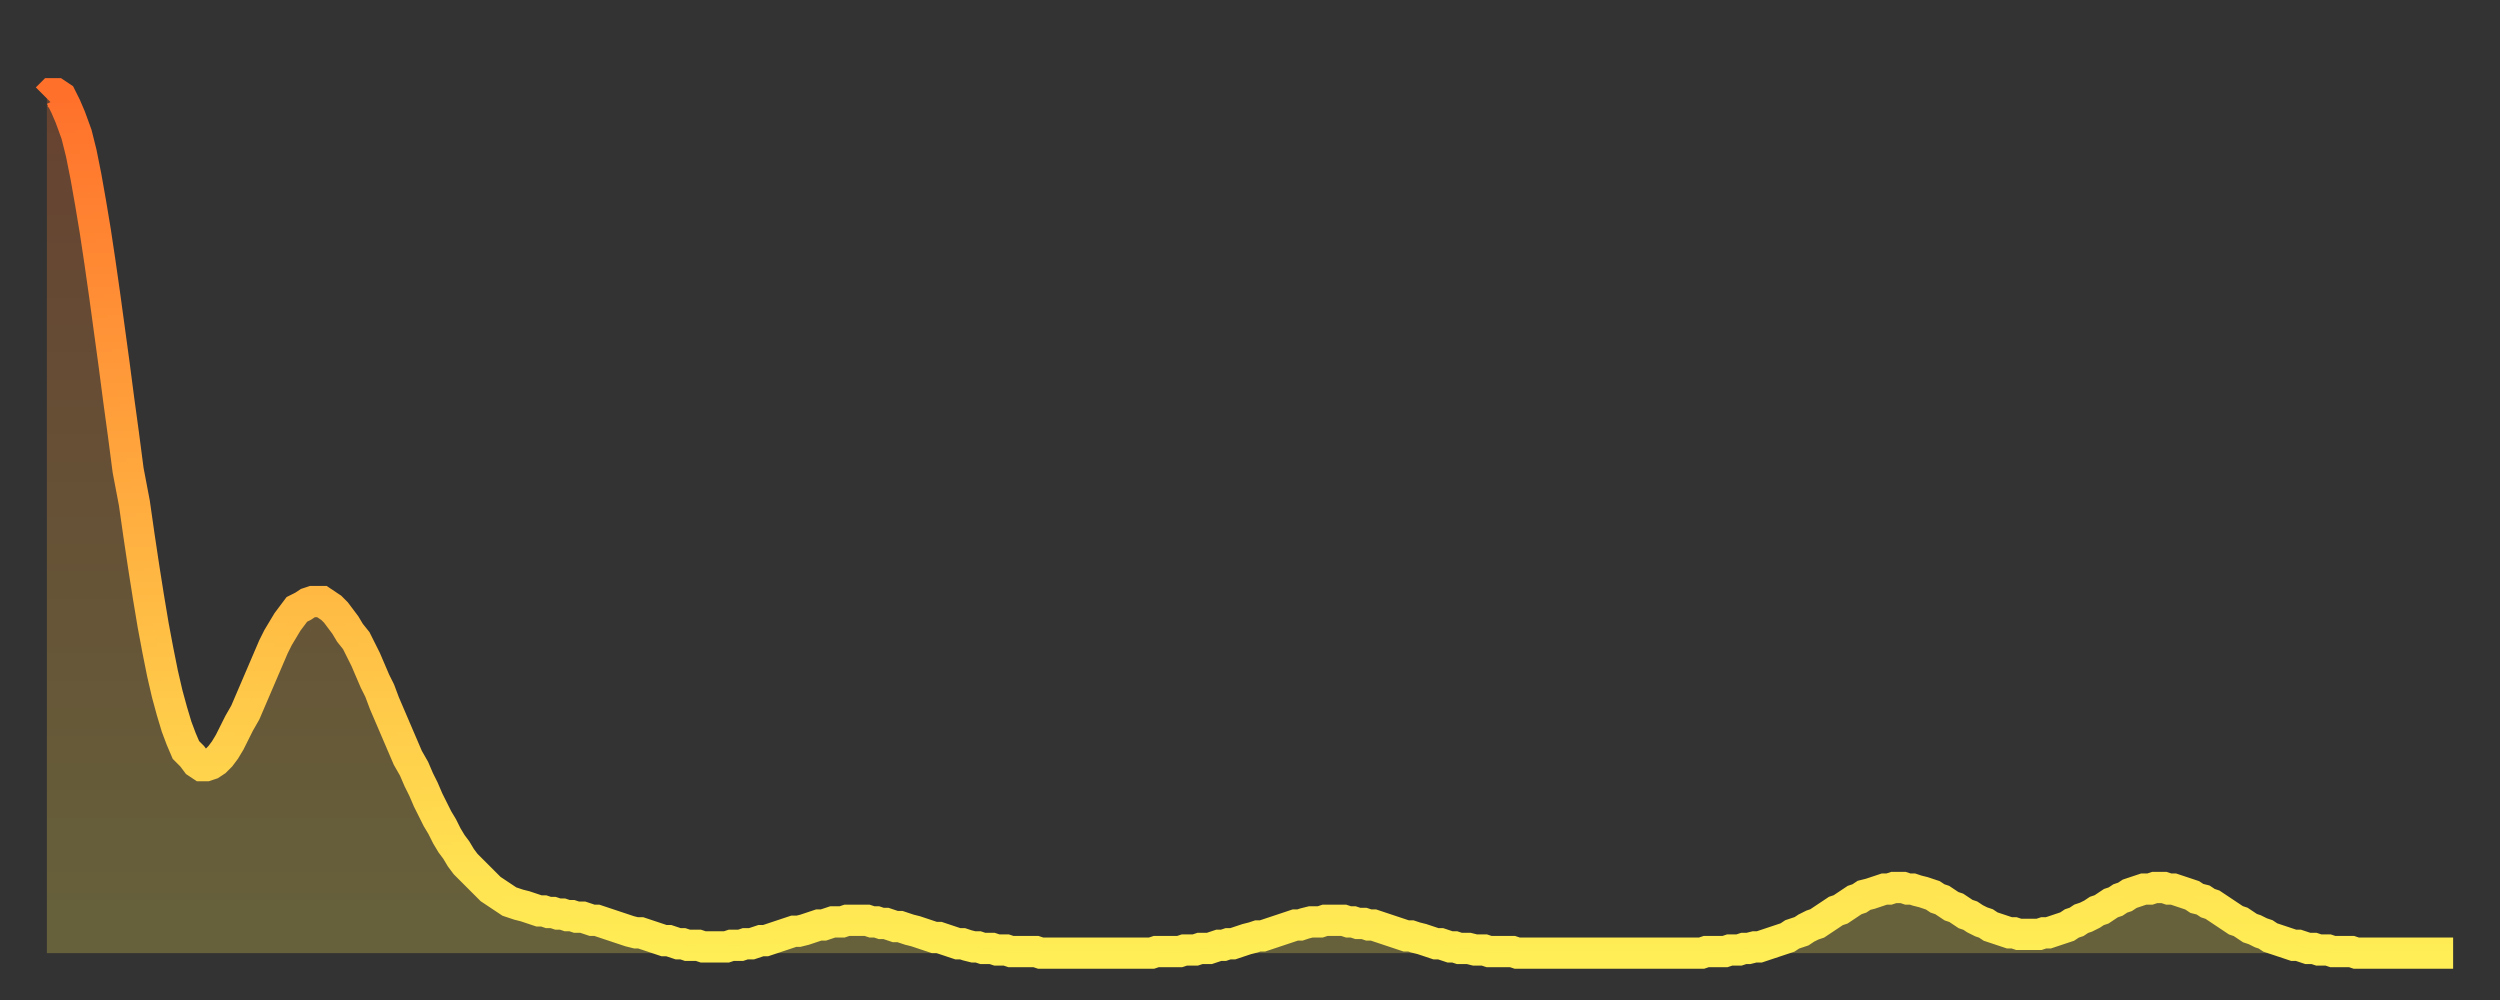
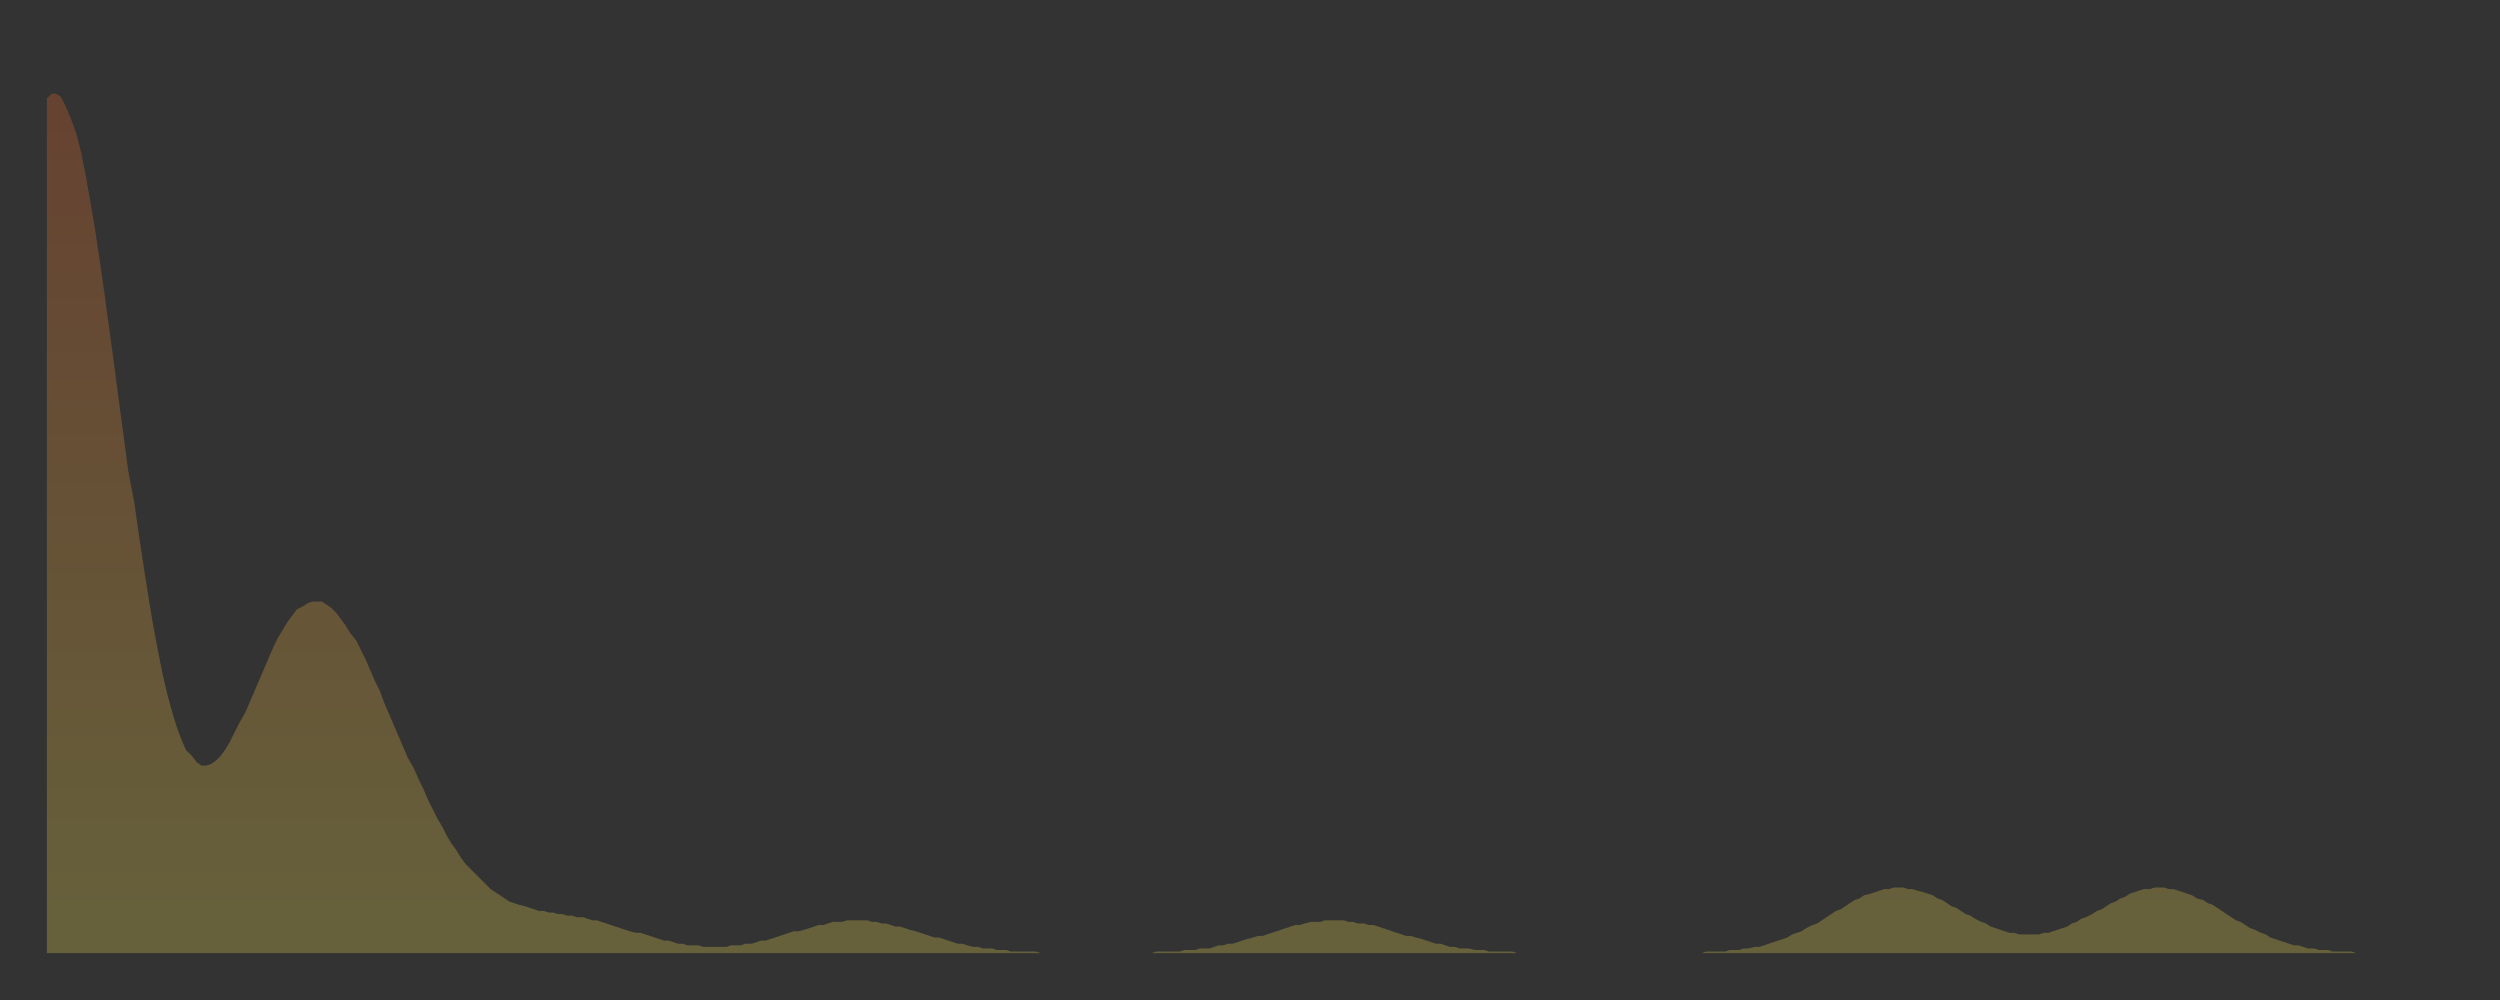
<svg xmlns="http://www.w3.org/2000/svg" baseProfile="full" height="64" version="1.1" width="160">
  <rect width="100%" height="100%" fill="#333333" stroke="none" />
  <defs>
    <linearGradient id="id1339158" x1="0" x2="0" y1="0" y2="1">
      <stop offset="0%" stop-color="#ff702b" />
      <stop offset="50%" stop-color="#ffaf40" />
      <stop offset="100%" stop-color="#ffee55" />
    </linearGradient>
  </defs>
  <g transform="translate(3,3)">
    <g>
-       <path d="M 0.0 3.3 0.3 3.0 0.6 3.0 0.9 3.2 1.2 3.8 1.5 4.5 1.9 5.6 2.2 6.8 2.5 8.3 2.8 10.0 3.1 11.8 3.4 13.8 3.7 15.9 4.0 18.1 4.3 20.3 4.6 22.6 4.9 24.8 5.2 27.1 5.6 29.2 5.9 31.3 6.2 33.3 6.5 35.2 6.8 37.0 7.1 38.6 7.4 40.1 7.7 41.4 8.0 42.5 8.3 43.5 8.6 44.3 8.9 45.0 9.3 45.4 9.6 45.8 9.9 46.0 10.2 46.0 10.5 45.9 10.8 45.7 11.1 45.4 11.4 45.0 11.7 44.5 12.0 43.9 12.3 43.3 12.7 42.6 13.0 41.9 13.3 41.2 13.6 40.5 13.9 39.8 14.2 39.1 14.5 38.4 14.8 37.8 15.1 37.3 15.4 36.8 15.7 36.4 16.0 36.0 16.4 35.8 16.7 35.6 17.0 35.5 17.3 35.5 17.6 35.5 17.9 35.7 18.2 35.9 18.5 36.2 18.8 36.6 19.1 37.0 19.4 37.5 19.8 38.0 20.1 38.6 20.4 39.2 20.7 39.9 21.0 40.6 21.3 41.2 21.6 42.0 21.9 42.7 22.2 43.4 22.5 44.1 22.8 44.8 23.1 45.5 23.5 46.2 23.8 46.9 24.1 47.5 24.4 48.2 24.7 48.8 25.0 49.4 25.3 49.9 25.6 50.5 25.9 51.0 26.2 51.4 26.5 51.9 26.8 52.3 27.2 52.7 27.5 53.0 27.8 53.3 28.1 53.6 28.4 53.9 28.7 54.1 29.0 54.3 29.3 54.5 29.6 54.7 29.9 54.8 30.2 54.9 30.6 55.0 30.9 55.1 31.2 55.2 31.5 55.3 31.8 55.3 32.1 55.4 32.4 55.4 32.7 55.5 33.0 55.5 33.3 55.6 33.6 55.6 33.9 55.7 34.3 55.7 34.6 55.8 34.9 55.9 35.2 55.9 35.5 56.0 35.8 56.1 36.1 56.2 36.4 56.3 36.7 56.4 37.0 56.5 37.3 56.6 37.7 56.7 38.0 56.7 38.3 56.8 38.6 56.9 38.9 57.0 39.2 57.1 39.5 57.2 39.8 57.2 40.1 57.3 40.4 57.4 40.7 57.4 41.0 57.5 41.4 57.5 41.7 57.5 42.0 57.6 42.3 57.6 42.6 57.6 42.9 57.6 43.2 57.6 43.5 57.6 43.8 57.5 44.1 57.5 44.4 57.5 44.7 57.4 45.1 57.4 45.4 57.3 45.7 57.2 46.0 57.2 46.3 57.1 46.6 57.0 46.9 56.9 47.2 56.8 47.5 56.7 47.8 56.6 48.1 56.6 48.5 56.5 48.8 56.4 49.1 56.3 49.4 56.2 49.7 56.2 50.0 56.1 50.3 56.0 50.6 56.0 50.9 56.0 51.2 55.9 51.5 55.9 51.8 55.9 52.2 55.9 52.5 55.9 52.8 56.0 53.1 56.0 53.4 56.1 53.7 56.1 54.0 56.2 54.3 56.3 54.6 56.3 54.9 56.4 55.2 56.5 55.6 56.6 55.9 56.7 56.2 56.8 56.5 56.9 56.8 57.0 57.1 57.0 57.4 57.1 57.7 57.2 58.0 57.3 58.3 57.4 58.6 57.4 58.9 57.5 59.3 57.6 59.6 57.6 59.9 57.7 60.2 57.7 60.5 57.7 60.8 57.8 61.1 57.8 61.4 57.8 61.7 57.9 62.0 57.9 62.3 57.9 62.6 57.9 63.0 57.9 63.3 57.9 63.6 58.0 63.9 58.0 64.2 58.0 64.5 58.0 64.8 58.0 65.1 58.0 65.4 58.0 65.7 58.0 66.0 58.0 66.4 58.0 66.7 58.0 67.0 58.0 67.3 58.0 67.6 58.0 67.9 58.0 68.2 58.0 68.5 58.0 68.8 58.0 69.1 58.0 69.4 58.0 69.7 58.0 70.1 58.0 70.4 58.0 70.7 58.0 71.0 57.9 71.3 57.9 71.6 57.9 71.9 57.9 72.2 57.9 72.5 57.9 72.8 57.8 73.1 57.8 73.5 57.8 73.8 57.7 74.1 57.7 74.4 57.7 74.7 57.6 75.0 57.5 75.3 57.5 75.6 57.4 75.9 57.4 76.2 57.3 76.5 57.2 76.8 57.1 77.2 57.0 77.5 56.9 77.8 56.9 78.1 56.8 78.4 56.7 78.7 56.6 79.0 56.5 79.3 56.4 79.6 56.3 79.9 56.2 80.2 56.2 80.5 56.1 80.9 56.0 81.2 56.0 81.5 56.0 81.8 55.9 82.1 55.9 82.4 55.9 82.7 55.9 83.0 55.9 83.3 56.0 83.6 56.0 83.9 56.1 84.3 56.1 84.6 56.2 84.9 56.2 85.2 56.3 85.5 56.4 85.8 56.5 86.1 56.6 86.4 56.7 86.7 56.8 87.0 56.9 87.3 56.9 87.6 57.0 88.0 57.1 88.3 57.2 88.6 57.3 88.9 57.4 89.2 57.4 89.5 57.5 89.8 57.6 90.1 57.6 90.4 57.7 90.7 57.7 91.0 57.7 91.4 57.8 91.7 57.8 92.0 57.8 92.3 57.9 92.6 57.9 92.9 57.9 93.2 57.9 93.5 57.9 93.8 57.9 94.1 58.0 94.4 58.0 94.7 58.0 95.1 58.0 95.4 58.0 95.7 58.0 96.0 58.0 96.3 58.0 96.6 58.0 96.9 58.0 97.2 58.0 97.5 58.0 97.8 58.0 98.1 58.0 98.4 58.0 98.8 58.0 99.1 58.0 99.4 58.0 99.7 58.0 100.0 58.0 100.3 58.0 100.6 58.0 100.9 58.0 101.2 58.0 101.5 58.0 101.8 58.0 102.2 58.0 102.5 58.0 102.8 58.0 103.1 58.0 103.4 58.0 103.7 58.0 104.0 58.0 104.3 58.0 104.6 58.0 104.9 58.0 105.2 58.0 105.5 58.0 105.9 58.0 106.2 57.9 106.5 57.9 106.8 57.9 107.1 57.9 107.4 57.9 107.7 57.8 108.0 57.8 108.3 57.8 108.6 57.7 108.9 57.7 109.3 57.6 109.6 57.6 109.9 57.5 110.2 57.4 110.5 57.3 110.8 57.2 111.1 57.1 111.4 57.0 111.7 56.8 112.0 56.7 112.3 56.6 112.6 56.4 113.0 56.2 113.3 56.1 113.6 55.9 113.9 55.7 114.2 55.5 114.5 55.3 114.8 55.2 115.1 55.0 115.4 54.8 115.7 54.6 116.0 54.5 116.3 54.3 116.7 54.2 117.0 54.1 117.3 54.0 117.6 53.9 117.9 53.9 118.2 53.8 118.5 53.8 118.8 53.8 119.1 53.9 119.4 53.9 119.7 54.0 120.1 54.1 120.4 54.2 120.7 54.3 121.0 54.5 121.3 54.6 121.6 54.8 121.9 55.0 122.2 55.1 122.5 55.3 122.8 55.5 123.1 55.6 123.4 55.8 123.8 56.0 124.1 56.1 124.4 56.3 124.7 56.4 125.0 56.5 125.3 56.6 125.6 56.7 125.9 56.7 126.2 56.8 126.5 56.8 126.8 56.8 127.2 56.8 127.5 56.8 127.8 56.7 128.1 56.7 128.4 56.6 128.7 56.5 129.0 56.4 129.3 56.3 129.6 56.1 129.9 56.0 130.2 55.8 130.5 55.7 130.9 55.5 131.2 55.3 131.5 55.2 131.8 55.0 132.1 54.8 132.4 54.7 132.7 54.5 133.0 54.4 133.3 54.2 133.6 54.1 133.9 54.0 134.2 53.9 134.6 53.9 134.9 53.8 135.2 53.8 135.5 53.8 135.8 53.9 136.1 53.9 136.4 54.0 136.7 54.1 137.0 54.2 137.3 54.3 137.6 54.5 138.0 54.6 138.3 54.8 138.6 54.9 138.9 55.1 139.2 55.3 139.5 55.5 139.8 55.7 140.1 55.9 140.4 56.0 140.7 56.2 141.0 56.4 141.3 56.5 141.7 56.7 142.0 56.8 142.3 57.0 142.6 57.1 142.9 57.2 143.2 57.3 143.5 57.4 143.8 57.5 144.1 57.5 144.4 57.6 144.7 57.7 145.1 57.7 145.4 57.8 145.7 57.8 146.0 57.8 146.3 57.9 146.6 57.9 146.9 57.9 147.2 57.9 147.5 57.9 147.8 58.0 148.1 58.0 148.4 58.0 148.8 58.0 149.1 58.0 149.4 58.0 149.7 58.0 150.0 58.0 150.3 58.0 150.6 58.0 150.9 58.0 151.2 58.0 151.5 58.0 151.8 58.0 152.1 58.0 152.5 58.0 152.8 58.0 153.1 58.0 153.4 58.0 153.7 58.0 154.0 58.0" fill="none" id="graph-curve" opacity="1" stroke="url(#id1339158)" stroke-width="2" />
      <path d="M 0 58 L 0.0 3.3 0.3 3.0 0.6 3.0 0.9 3.2 1.2 3.8 1.5 4.5 1.9 5.6 2.2 6.8 2.5 8.3 2.8 10.0 3.1 11.8 3.4 13.8 3.7 15.9 4.0 18.1 4.3 20.3 4.6 22.6 4.9 24.8 5.2 27.1 5.6 29.2 5.9 31.3 6.2 33.3 6.5 35.2 6.8 37.0 7.1 38.6 7.4 40.1 7.7 41.4 8.0 42.5 8.3 43.5 8.6 44.3 8.9 45.0 9.3 45.4 9.6 45.8 9.9 46.0 10.2 46.0 10.5 45.9 10.8 45.7 11.1 45.4 11.4 45.0 11.7 44.5 12.0 43.9 12.3 43.3 12.7 42.6 13.0 41.9 13.3 41.2 13.6 40.5 13.9 39.8 14.2 39.1 14.5 38.4 14.8 37.8 15.1 37.3 15.4 36.8 15.7 36.4 16.0 36.0 16.4 35.8 16.7 35.6 17.0 35.5 17.3 35.5 17.6 35.5 17.9 35.7 18.2 35.9 18.5 36.2 18.8 36.6 19.1 37.0 19.4 37.5 19.8 38.0 20.1 38.6 20.4 39.2 20.7 39.9 21.0 40.6 21.3 41.2 21.6 42.0 21.9 42.7 22.2 43.4 22.5 44.1 22.8 44.8 23.1 45.5 23.5 46.2 23.8 46.9 24.1 47.5 24.4 48.2 24.7 48.8 25.0 49.4 25.3 49.9 25.6 50.5 25.9 51.0 26.2 51.4 26.5 51.9 26.8 52.3 27.2 52.7 27.5 53.0 27.8 53.3 28.1 53.6 28.4 53.9 28.7 54.1 29.0 54.3 29.3 54.5 29.6 54.7 29.9 54.8 30.2 54.9 30.6 55.0 30.9 55.1 31.2 55.2 31.5 55.3 31.8 55.3 32.1 55.4 32.4 55.4 32.7 55.5 33.0 55.5 33.3 55.6 33.6 55.6 33.9 55.7 34.3 55.7 34.6 55.8 34.9 55.9 35.2 55.9 35.5 56.0 35.8 56.1 36.1 56.2 36.4 56.3 36.7 56.4 37.0 56.5 37.3 56.6 37.7 56.7 38.0 56.7 38.3 56.8 38.6 56.9 38.9 57.0 39.2 57.1 39.5 57.2 39.8 57.2 40.1 57.3 40.4 57.4 40.7 57.4 41.0 57.5 41.4 57.5 41.7 57.5 42.0 57.6 42.3 57.6 42.6 57.6 42.9 57.6 43.2 57.6 43.5 57.6 43.8 57.5 44.1 57.5 44.4 57.5 44.7 57.4 45.1 57.4 45.4 57.3 45.7 57.2 46.0 57.2 46.3 57.1 46.6 57.0 46.9 56.9 47.2 56.8 47.5 56.7 47.8 56.6 48.1 56.6 48.5 56.5 48.8 56.4 49.1 56.3 49.4 56.2 49.7 56.2 50.0 56.1 50.3 56.0 50.6 56.0 50.9 56.0 51.2 55.9 51.5 55.9 51.8 55.9 52.2 55.9 52.5 55.9 52.8 56.0 53.1 56.0 53.4 56.1 53.7 56.1 54.0 56.2 54.3 56.3 54.6 56.3 54.9 56.4 55.2 56.5 55.6 56.6 55.9 56.7 56.2 56.8 56.5 56.9 56.8 57.0 57.1 57.0 57.4 57.1 57.7 57.2 58.0 57.3 58.3 57.4 58.6 57.4 58.9 57.5 59.3 57.6 59.6 57.6 59.9 57.7 60.2 57.7 60.5 57.7 60.8 57.8 61.1 57.8 61.4 57.8 61.7 57.9 62.0 57.9 62.3 57.9 62.6 57.9 63.0 57.9 63.3 57.9 63.6 58.0 63.9 58.0 64.2 58.0 64.5 58.0 64.8 58.0 65.1 58.0 65.4 58.0 65.7 58.0 66.0 58.0 66.4 58.0 66.7 58.0 67.0 58.0 67.3 58.0 67.6 58.0 67.9 58.0 68.2 58.0 68.5 58.0 68.8 58.0 69.1 58.0 69.4 58.0 69.7 58.0 70.1 58.0 70.4 58.0 70.7 58.0 71.0 57.9 71.3 57.9 71.6 57.9 71.9 57.9 72.2 57.9 72.5 57.9 72.8 57.8 73.1 57.8 73.5 57.8 73.8 57.7 74.1 57.7 74.4 57.7 74.7 57.6 75.0 57.5 75.3 57.5 75.6 57.4 75.9 57.4 76.2 57.3 76.5 57.2 76.8 57.1 77.2 57.0 77.5 56.9 77.8 56.9 78.1 56.8 78.4 56.7 78.7 56.6 79.0 56.5 79.3 56.4 79.6 56.3 79.9 56.2 80.2 56.2 80.5 56.1 80.9 56.0 81.2 56.0 81.5 56.0 81.8 55.9 82.1 55.9 82.4 55.9 82.7 55.9 83.0 55.9 83.3 56.0 83.6 56.0 83.9 56.1 84.3 56.1 84.6 56.2 84.9 56.2 85.2 56.3 85.5 56.4 85.8 56.5 86.1 56.6 86.4 56.7 86.7 56.8 87.0 56.9 87.3 56.9 87.6 57.0 88.0 57.1 88.3 57.2 88.6 57.3 88.9 57.4 89.2 57.4 89.5 57.5 89.8 57.6 90.1 57.6 90.4 57.7 90.7 57.7 91.0 57.7 91.4 57.8 91.7 57.8 92.0 57.8 92.3 57.9 92.6 57.9 92.9 57.9 93.2 57.9 93.5 57.9 93.8 57.9 94.1 58.0 94.4 58.0 94.7 58.0 95.1 58.0 95.4 58.0 95.7 58.0 96.0 58.0 96.3 58.0 96.6 58.0 96.9 58.0 97.2 58.0 97.5 58.0 97.8 58.0 98.1 58.0 98.4 58.0 98.8 58.0 99.1 58.0 99.4 58.0 99.7 58.0 100.0 58.0 100.3 58.0 100.6 58.0 100.9 58.0 101.2 58.0 101.5 58.0 101.8 58.0 102.2 58.0 102.5 58.0 102.8 58.0 103.1 58.0 103.4 58.0 103.7 58.0 104.0 58.0 104.3 58.0 104.6 58.0 104.9 58.0 105.2 58.0 105.5 58.0 105.9 58.0 106.2 57.9 106.5 57.9 106.8 57.9 107.1 57.9 107.4 57.9 107.7 57.8 108.0 57.8 108.3 57.8 108.6 57.7 108.9 57.7 109.3 57.6 109.6 57.6 109.9 57.5 110.2 57.4 110.5 57.3 110.8 57.2 111.1 57.1 111.4 57.0 111.7 56.8 112.0 56.7 112.3 56.6 112.6 56.4 113.0 56.2 113.3 56.1 113.6 55.9 113.9 55.7 114.2 55.5 114.5 55.3 114.8 55.2 115.1 55.0 115.4 54.8 115.7 54.6 116.0 54.5 116.3 54.3 116.7 54.2 117.0 54.1 117.3 54.0 117.6 53.9 117.9 53.9 118.2 53.8 118.5 53.8 118.8 53.8 119.1 53.9 119.4 53.9 119.7 54.0 120.1 54.1 120.4 54.2 120.7 54.3 121.0 54.5 121.3 54.6 121.6 54.8 121.9 55.0 122.2 55.1 122.5 55.3 122.8 55.5 123.1 55.6 123.4 55.8 123.8 56.0 124.1 56.1 124.4 56.3 124.7 56.4 125.0 56.5 125.3 56.6 125.6 56.7 125.9 56.7 126.2 56.8 126.5 56.8 126.8 56.8 127.2 56.8 127.5 56.8 127.8 56.7 128.1 56.7 128.4 56.6 128.7 56.5 129.0 56.4 129.3 56.3 129.6 56.1 129.9 56.0 130.2 55.8 130.5 55.7 130.9 55.5 131.2 55.3 131.5 55.2 131.8 55.0 132.1 54.8 132.4 54.7 132.7 54.5 133.0 54.4 133.3 54.2 133.6 54.1 133.9 54.0 134.2 53.9 134.6 53.9 134.9 53.8 135.2 53.8 135.5 53.8 135.8 53.9 136.1 53.9 136.4 54.0 136.7 54.1 137.0 54.2 137.3 54.3 137.6 54.5 138.0 54.6 138.3 54.8 138.6 54.9 138.9 55.1 139.2 55.3 139.5 55.5 139.8 55.7 140.1 55.9 140.4 56.0 140.7 56.2 141.0 56.4 141.3 56.5 141.7 56.7 142.0 56.8 142.3 57.0 142.6 57.1 142.9 57.2 143.2 57.3 143.5 57.4 143.8 57.5 144.1 57.5 144.4 57.6 144.7 57.7 145.1 57.7 145.4 57.8 145.7 57.8 146.0 57.8 146.3 57.9 146.6 57.9 146.9 57.9 147.2 57.9 147.5 57.9 147.8 58.0 148.1 58.0 148.4 58.0 148.8 58.0 149.1 58.0 149.4 58.0 149.7 58.0 150.0 58.0 150.3 58.0 150.6 58.0 150.9 58.0 151.2 58.0 151.5 58.0 151.8 58.0 152.1 58.0 152.5 58.0 152.8 58.0 153.1 58.0 153.4 58.0 153.7 58.0 154.0 58.0 154 58" fill="url(#id1339158)" fill-opacity=".25" id="graph-shadow" />
    </g>
  </g>
</svg>